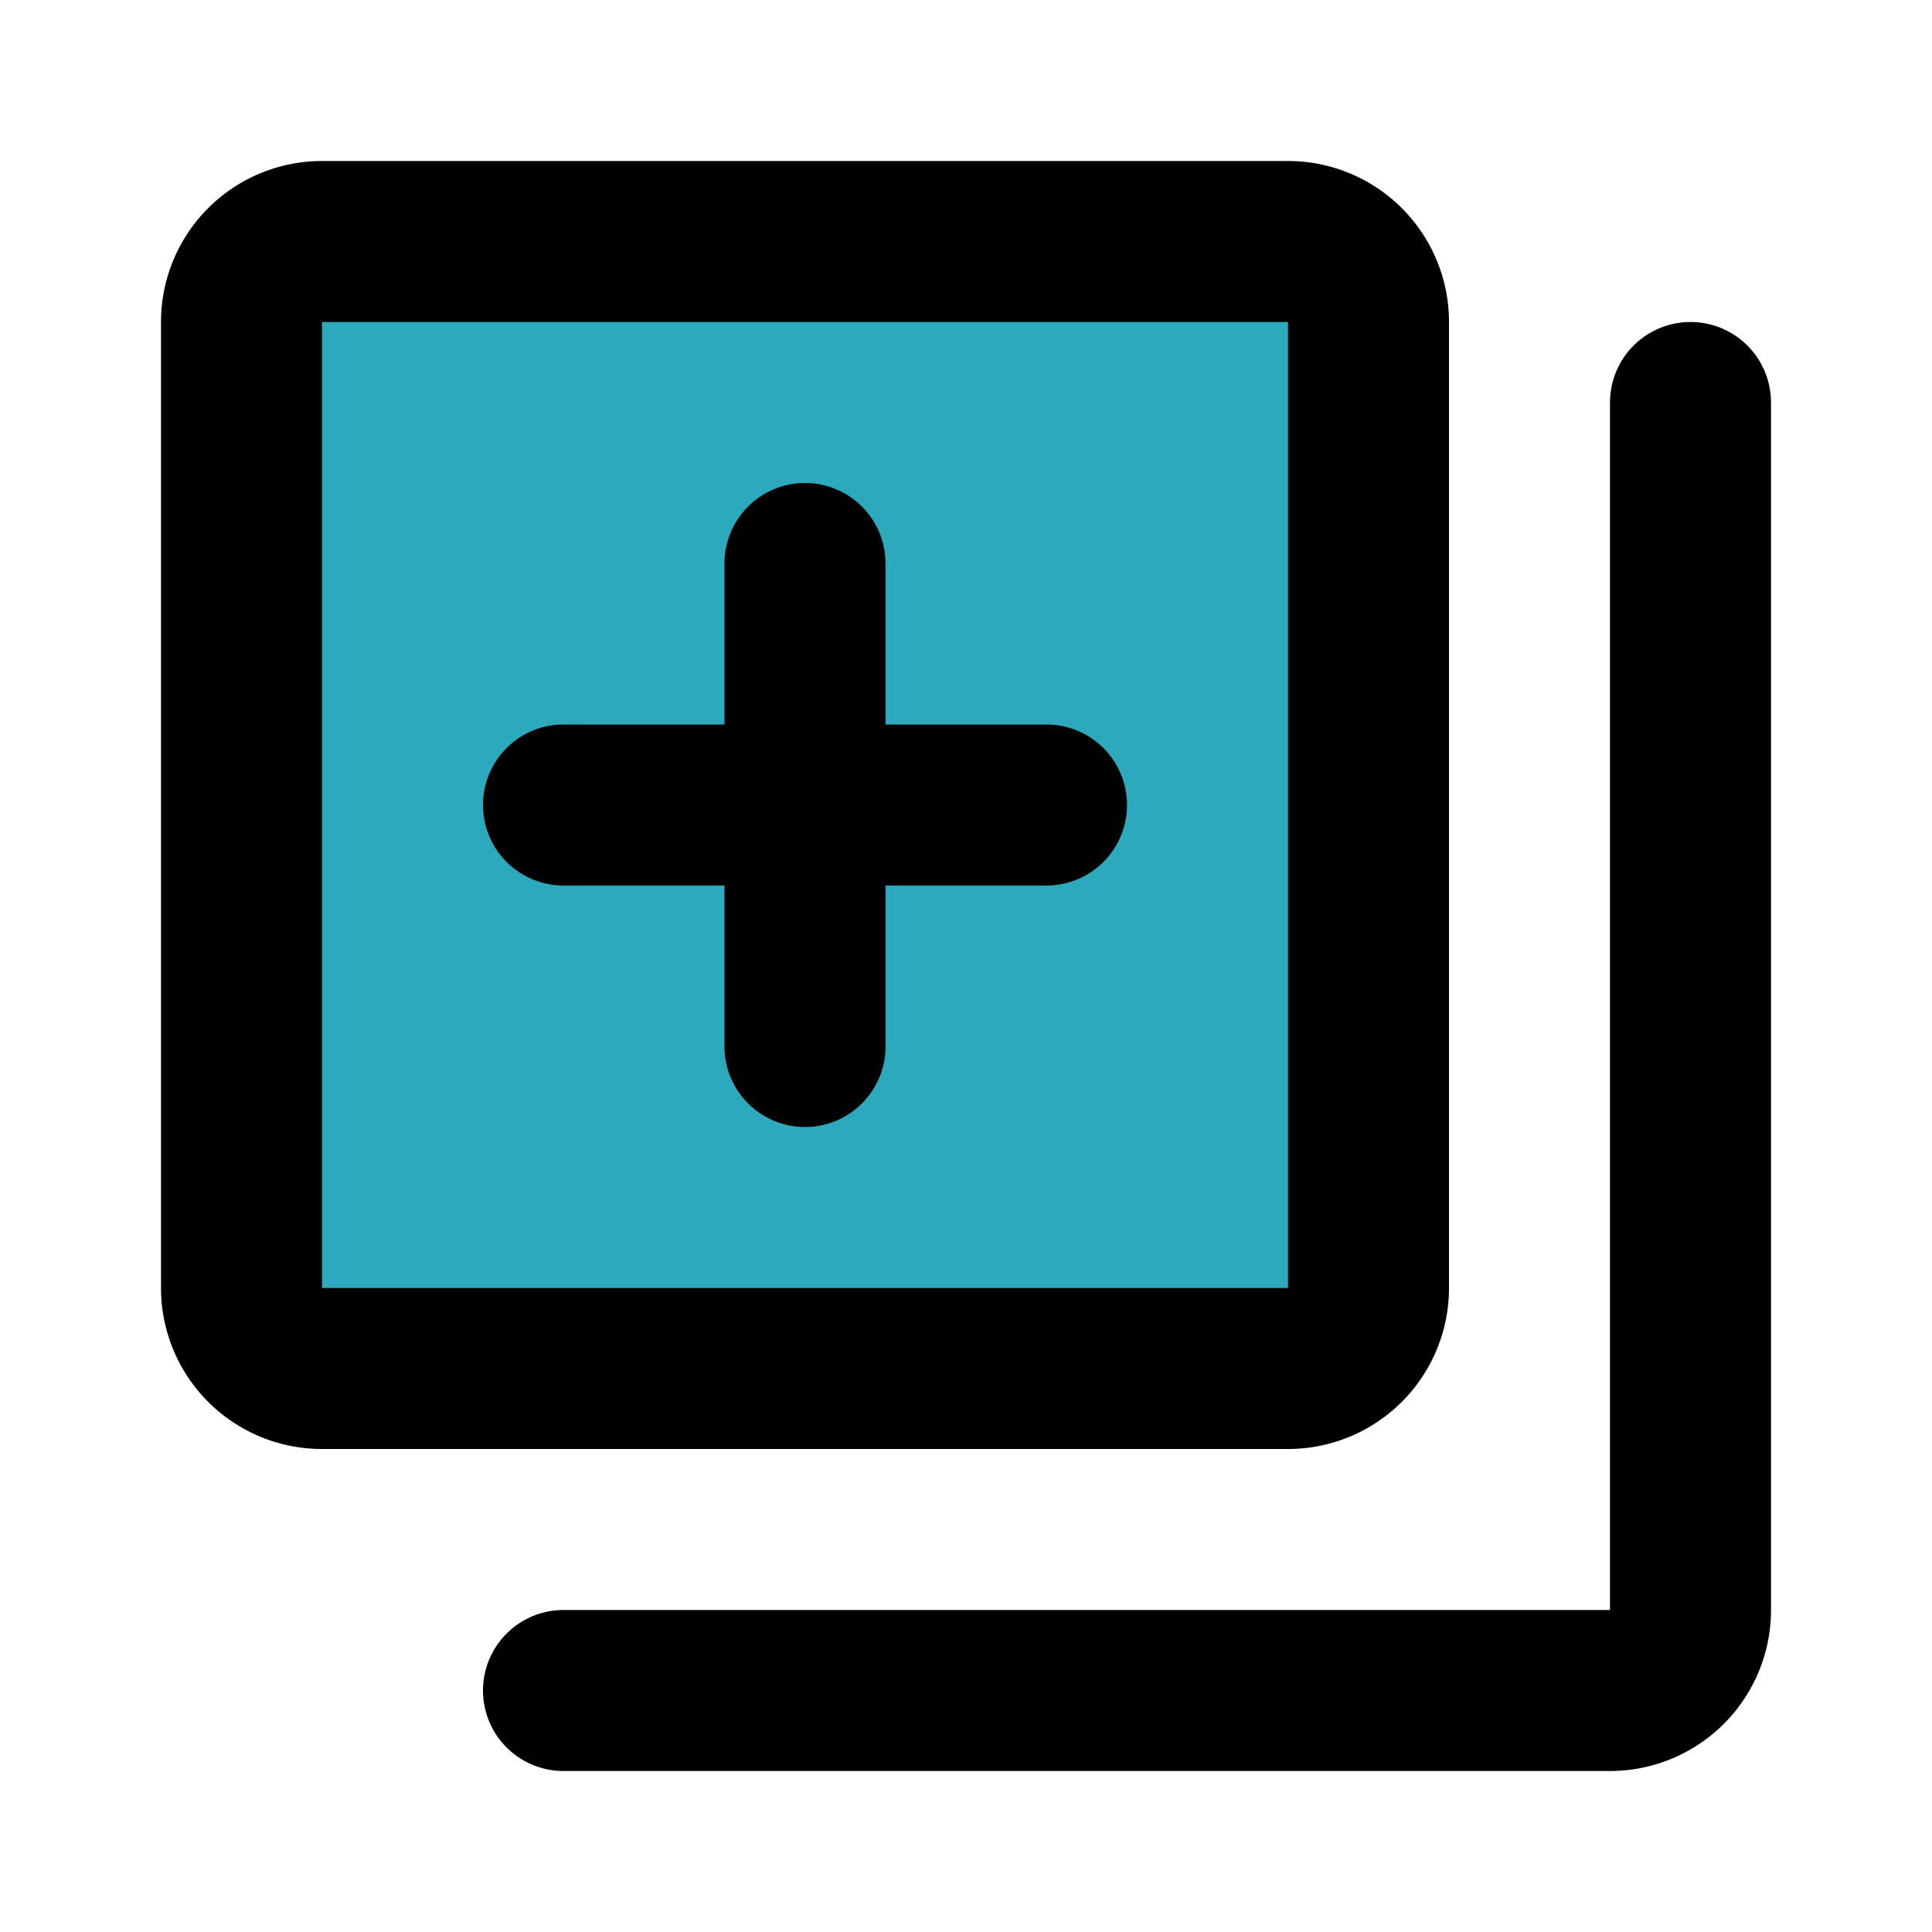
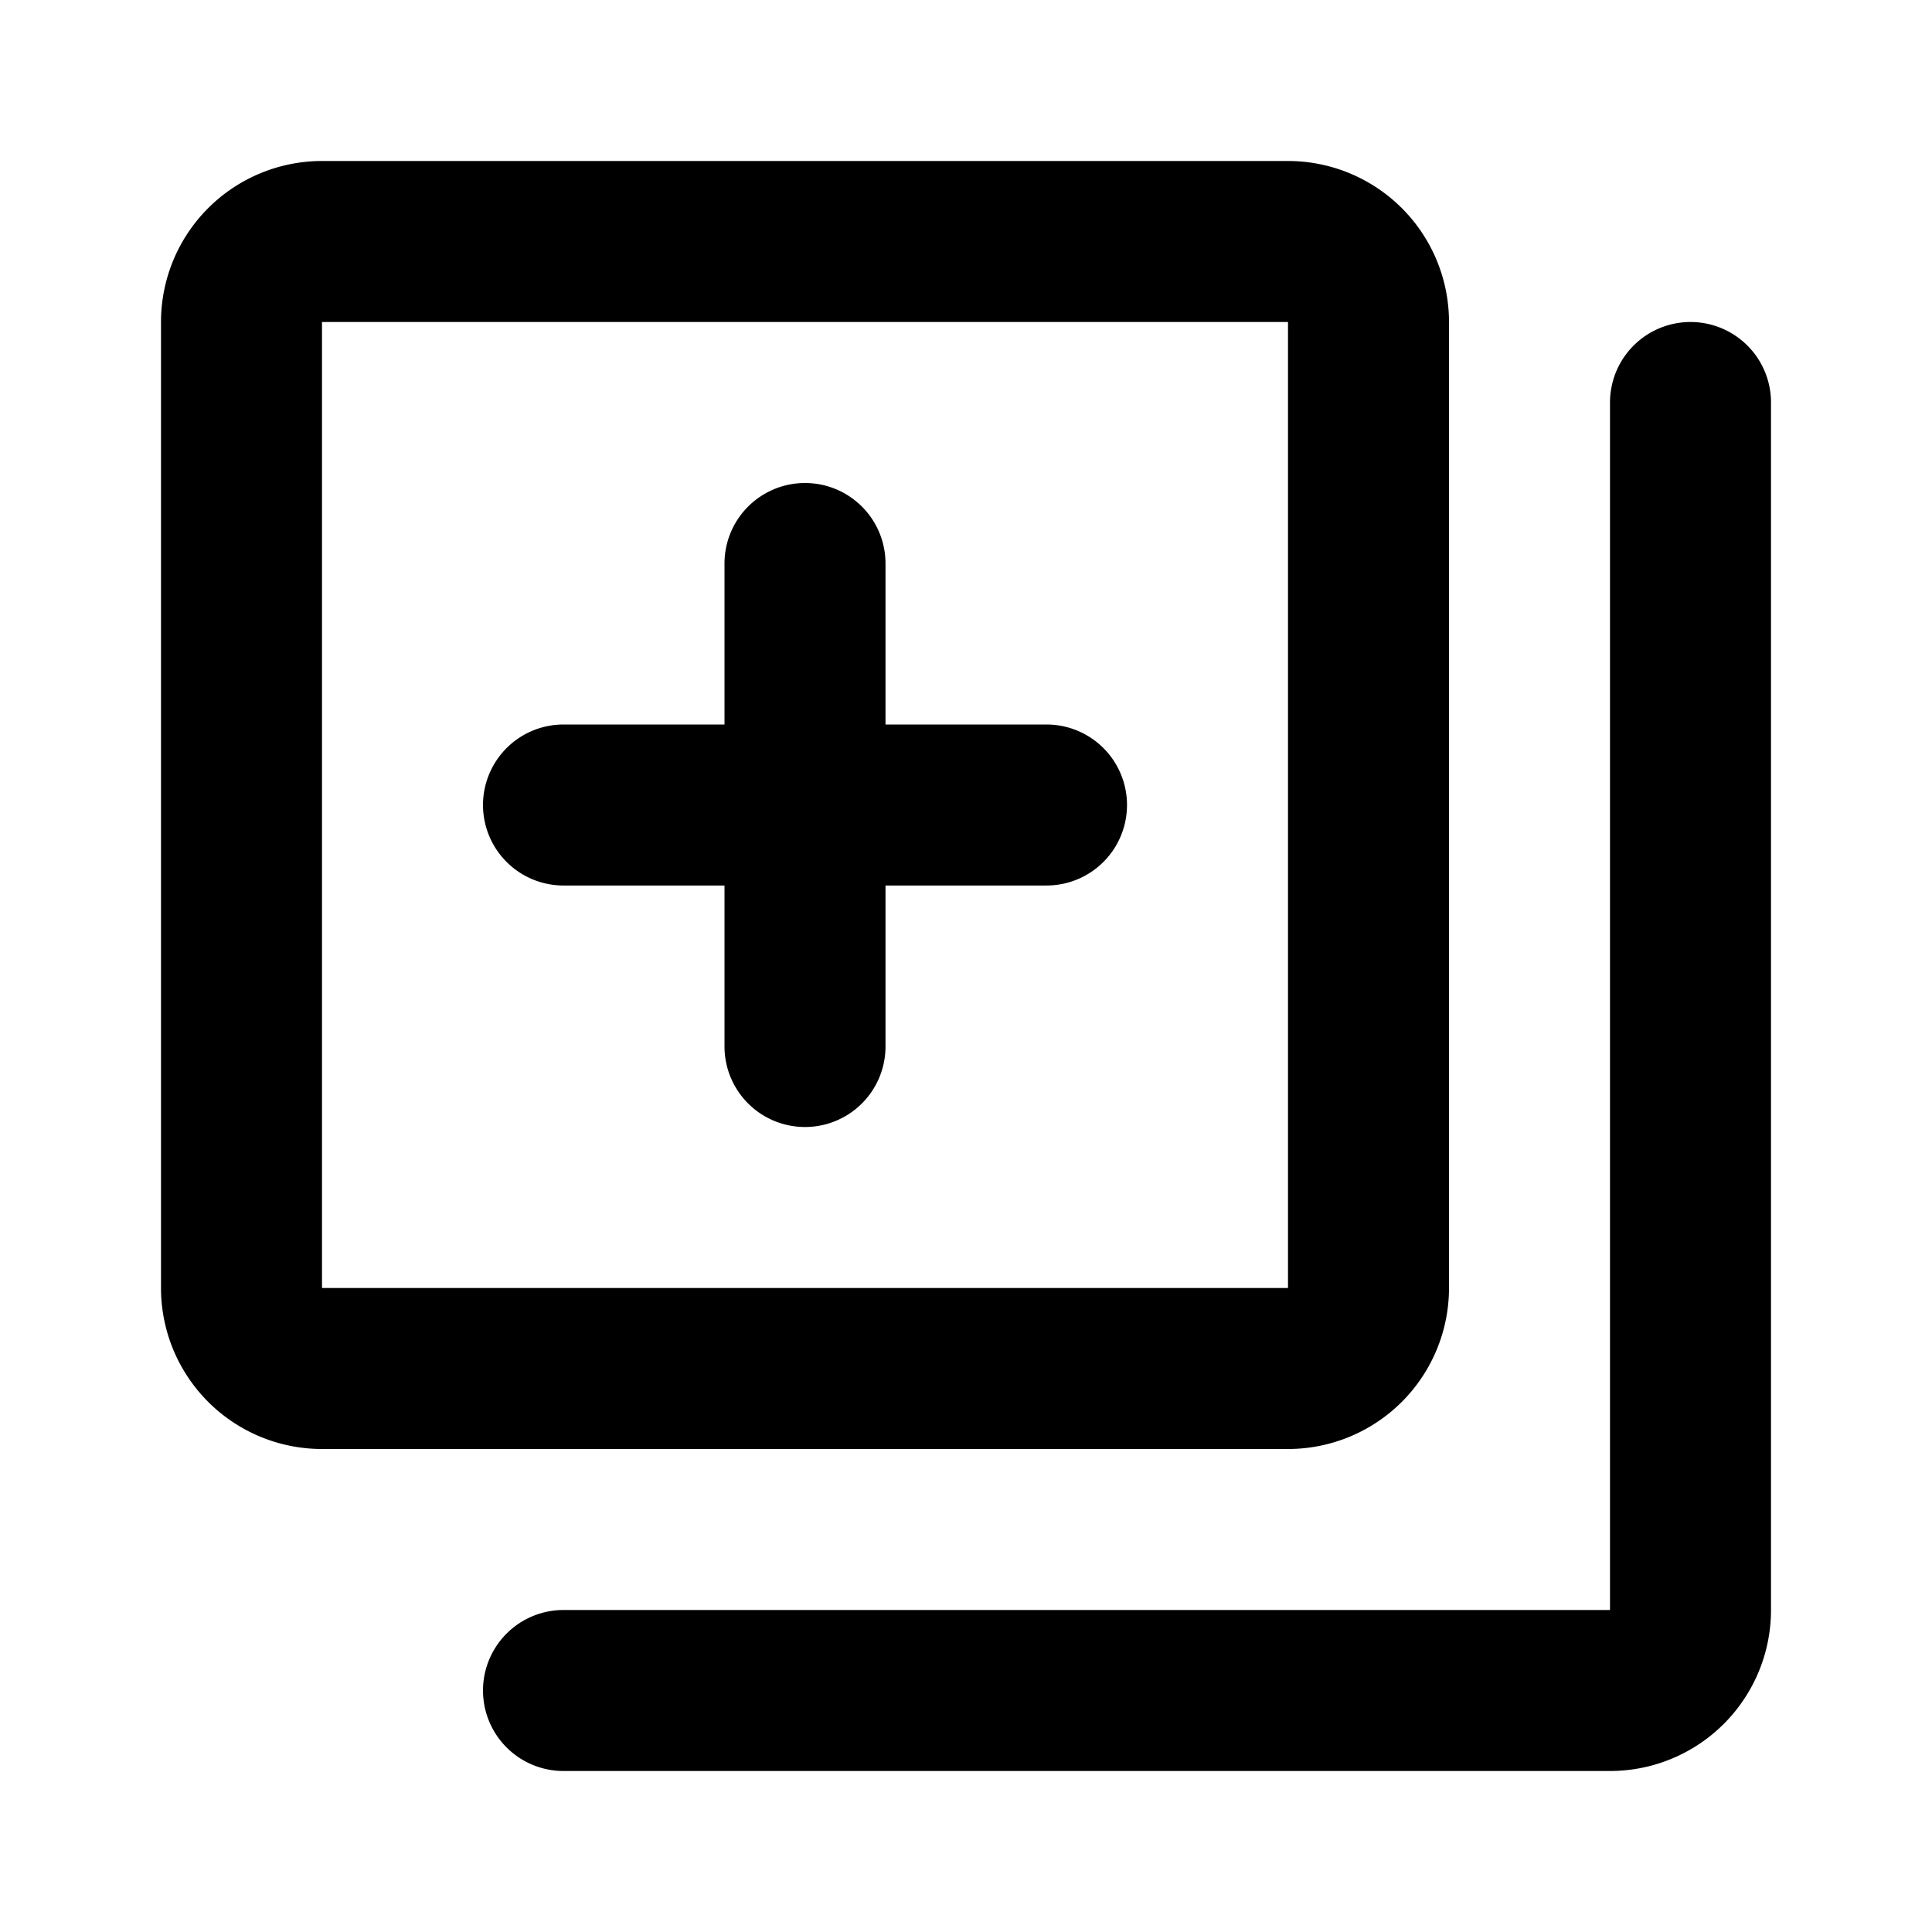
<svg xmlns="http://www.w3.org/2000/svg" fill="#000000" width="800px" height="800px" viewBox="0 0 24 24" id="add-collection" data-name="Flat Line" class="icon flat-line">
-   <rect id="secondary" x="3" y="3" width="14" height="14" rx="1" style="fill: rgb(44, 169, 188); stroke-width: 2;" />
  <path id="primary" d="M7,21H20a1,1,0,0,0,1-1V5" style="fill: none; stroke: rgb(0, 0, 0); stroke-linecap: round; stroke-linejoin: round; stroke-width: 2;" />
  <path id="primary-2" data-name="primary" d="M7,10h6M10,7v6m7,3V4a1,1,0,0,0-1-1H4A1,1,0,0,0,3,4V16a1,1,0,0,0,1,1H16A1,1,0,0,0,17,16Z" style="fill: none; stroke: rgb(0, 0, 0); stroke-linecap: round; stroke-linejoin: round; stroke-width: 2;" />
</svg>